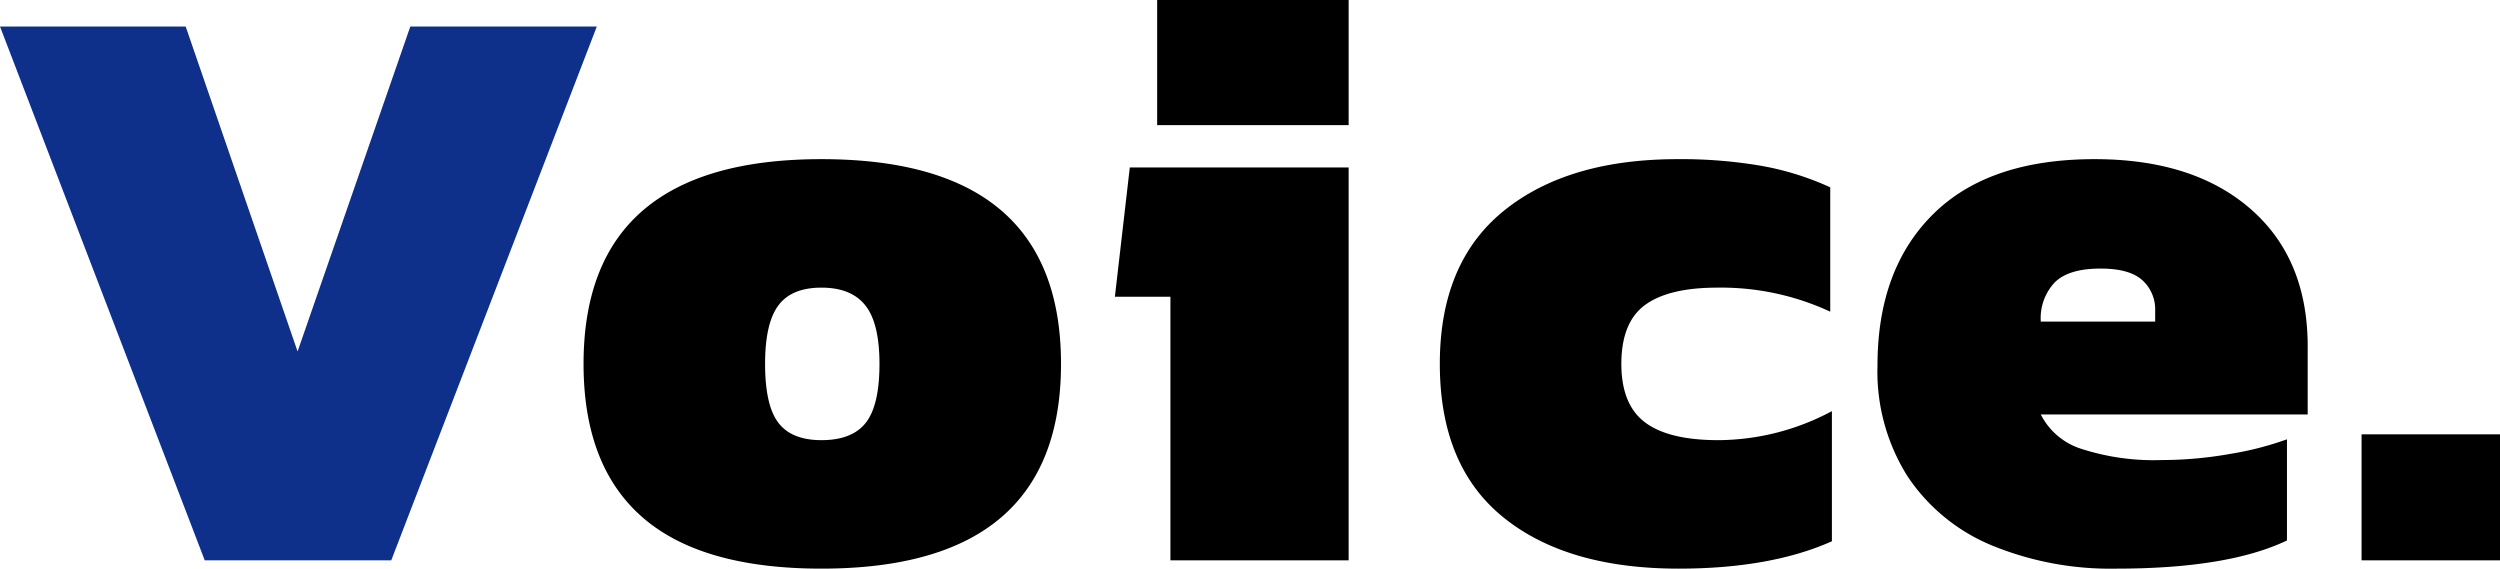
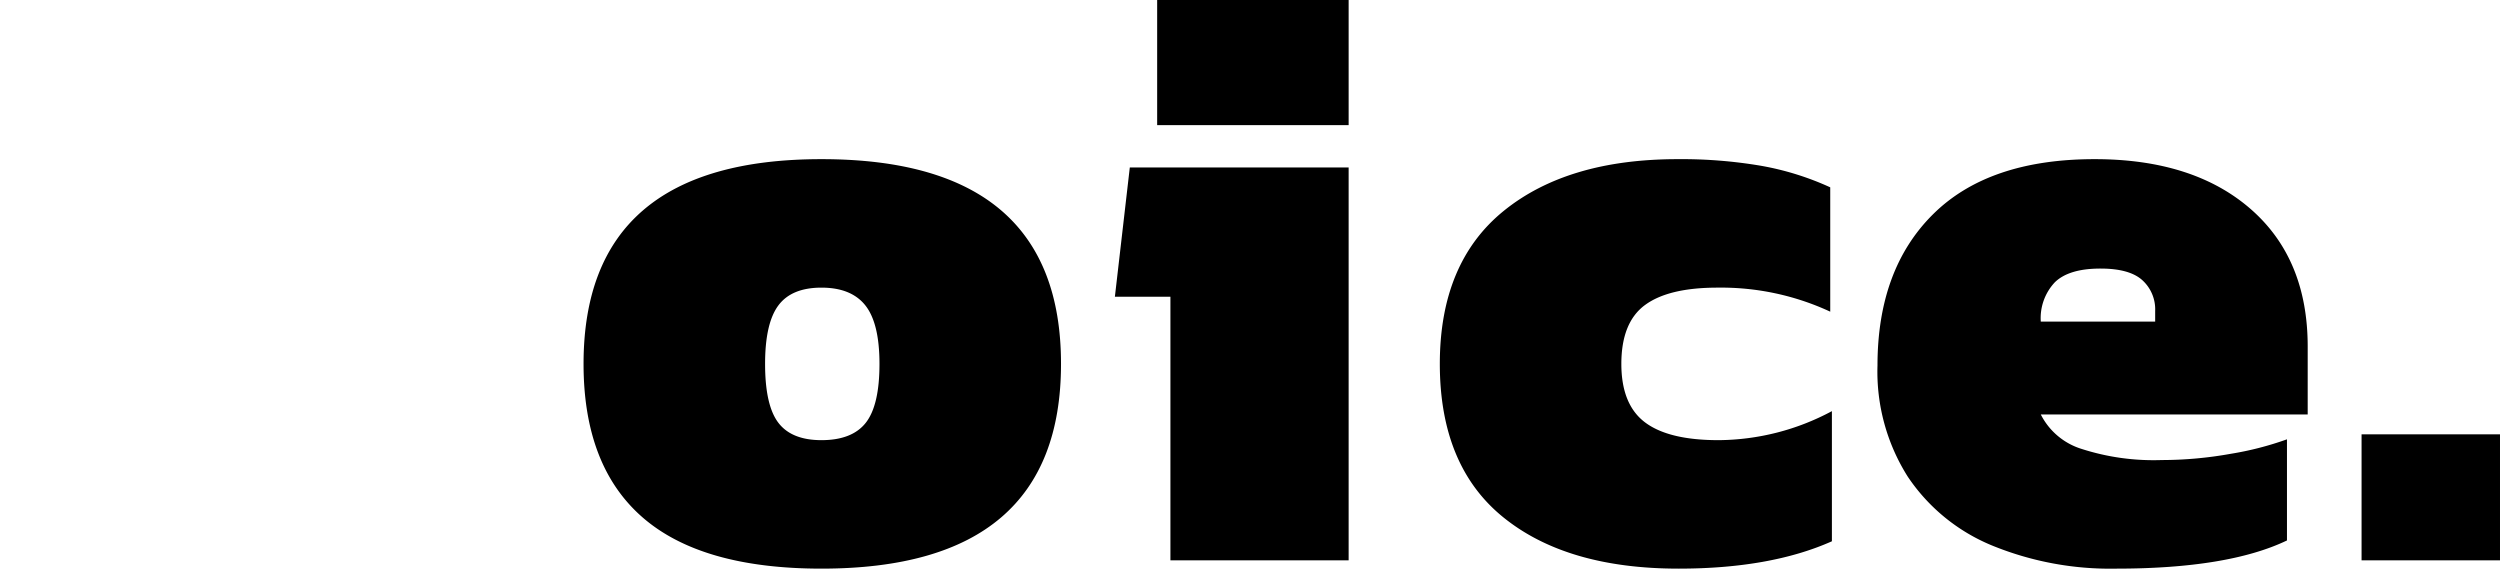
<svg xmlns="http://www.w3.org/2000/svg" width="301.6" height="68.6">
  <g data-name="グループ 6944">
-     <path data-name="パス 696" d="M0 3.2h22.4l13.5 39.2L49.5 3.2H72L47.2 67.6H24.7z" fill="#0e2f8a" />
    <path data-name="パス 697" d="M99.1 68.6q-14.5 0-21.6-6.2t-7.1-18.5q0-24.7 28.7-24.7 28.9 0 28.9 24.7T99.1 68.6zm0-15.5q3.7 0 5.35-2.1t1.65-7.1q0-4.9-1.7-7.05t-5.3-2.15q-3.6 0-5.2 2.15t-1.6 7.05q0 5 1.6 7.1t5.2 2.1zM139.6 0h23.1v15.1h-23.1zm1.6 35.8h-6.7l1.8-15.6h26.4v47.4h-21.5zm61.3 32.8q-13.5 0-21.15-6.2t-7.65-18.5q0-12.2 7.7-18.45t21-6.25a57.131 57.131 0 0110.05.8 34.33 34.33 0 018.35 2.6v15a31.276 31.276 0 00-13.6-2.9q-5.9 0-8.75 2.1t-2.85 7.1q0 4.9 2.85 7.05t8.85 2.15a29.27 29.27 0 0013.7-3.5v15.7q-7.4 3.3-18.5 3.3zm52.8 0a37.628 37.628 0 01-15-2.8 22.552 22.552 0 01-10.15-8.3 23.691 23.691 0 01-3.65-13.4q0-11.6 6.7-18.25t19.5-6.65q11.9 0 18.8 6t6.9 16.6V50h-32.2a8.245 8.245 0 004.9 4.15 28.342 28.342 0 009.7 1.35 47.145 47.145 0 008.3-.75 38.115 38.115 0 006.8-1.75v12.2q-7.1 3.4-20.6 3.4zm4.7-29.8v-1.3a4.746 4.746 0 00-1.55-3.7q-1.55-1.4-5.05-1.4-3.8 0-5.5 1.65a6.318 6.318 0 00-1.7 4.75zm24.9 13.6h16.7v15.2h-16.7z" />
  </g>
</svg>